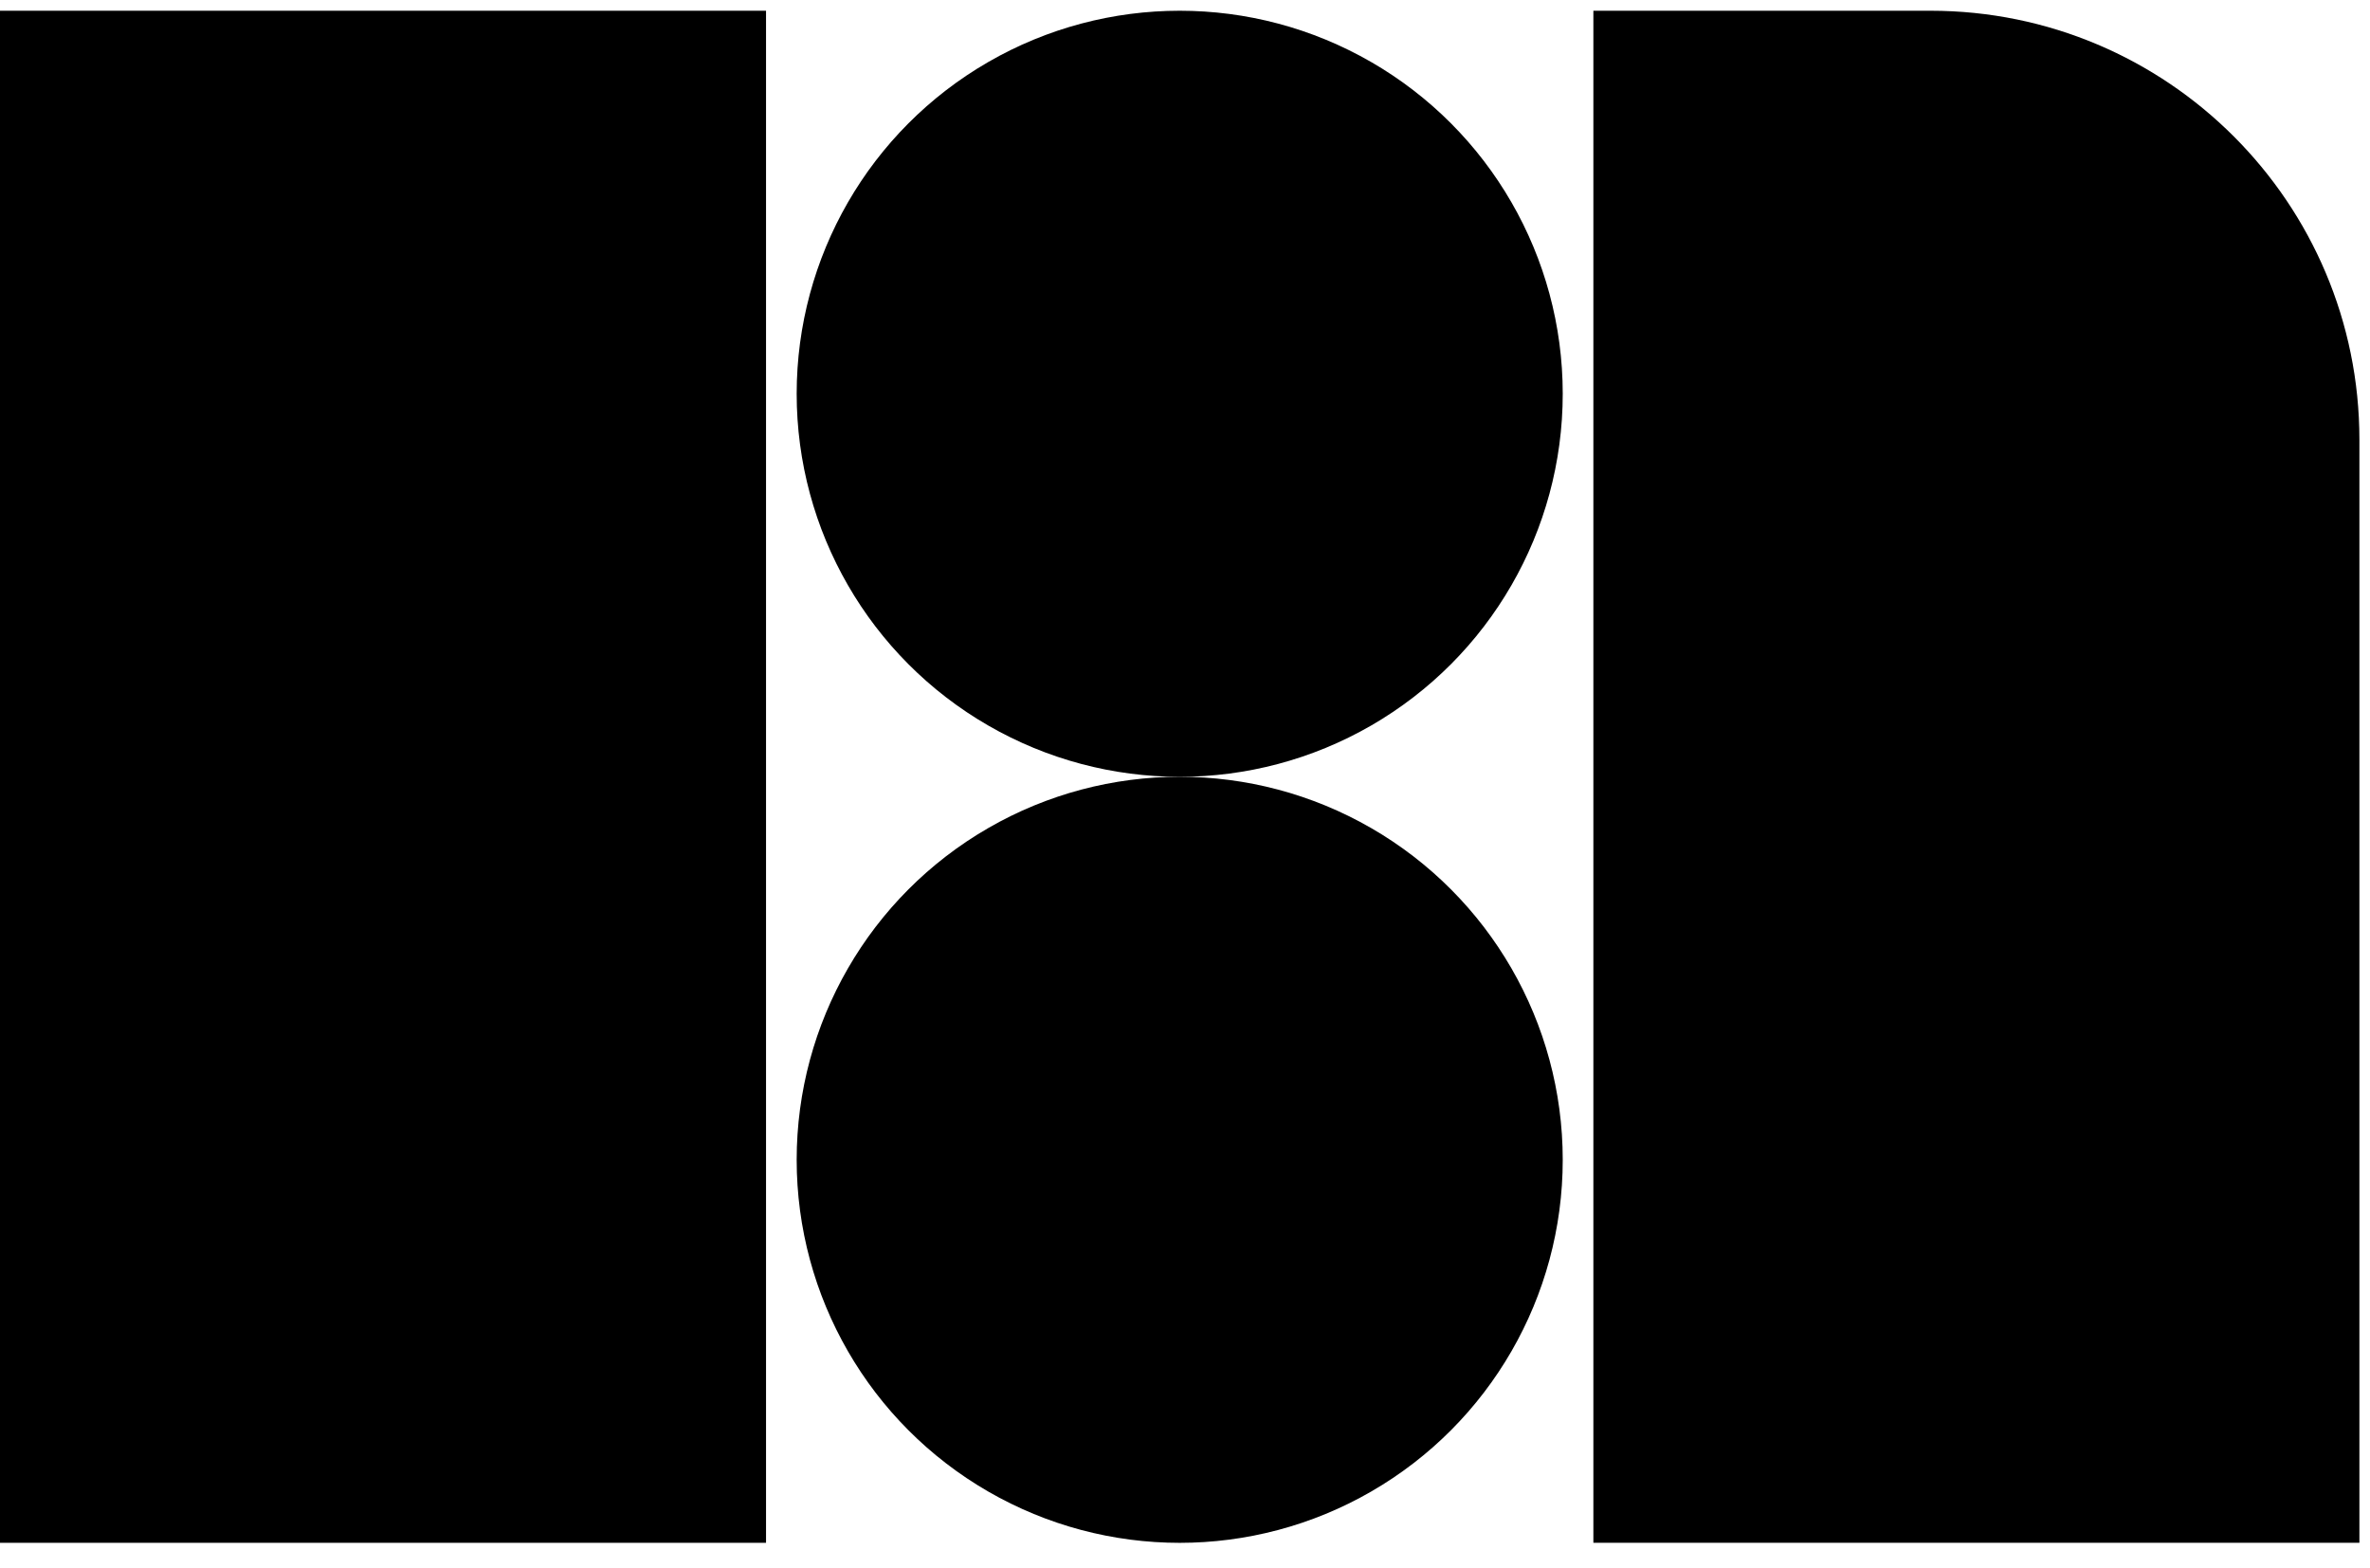
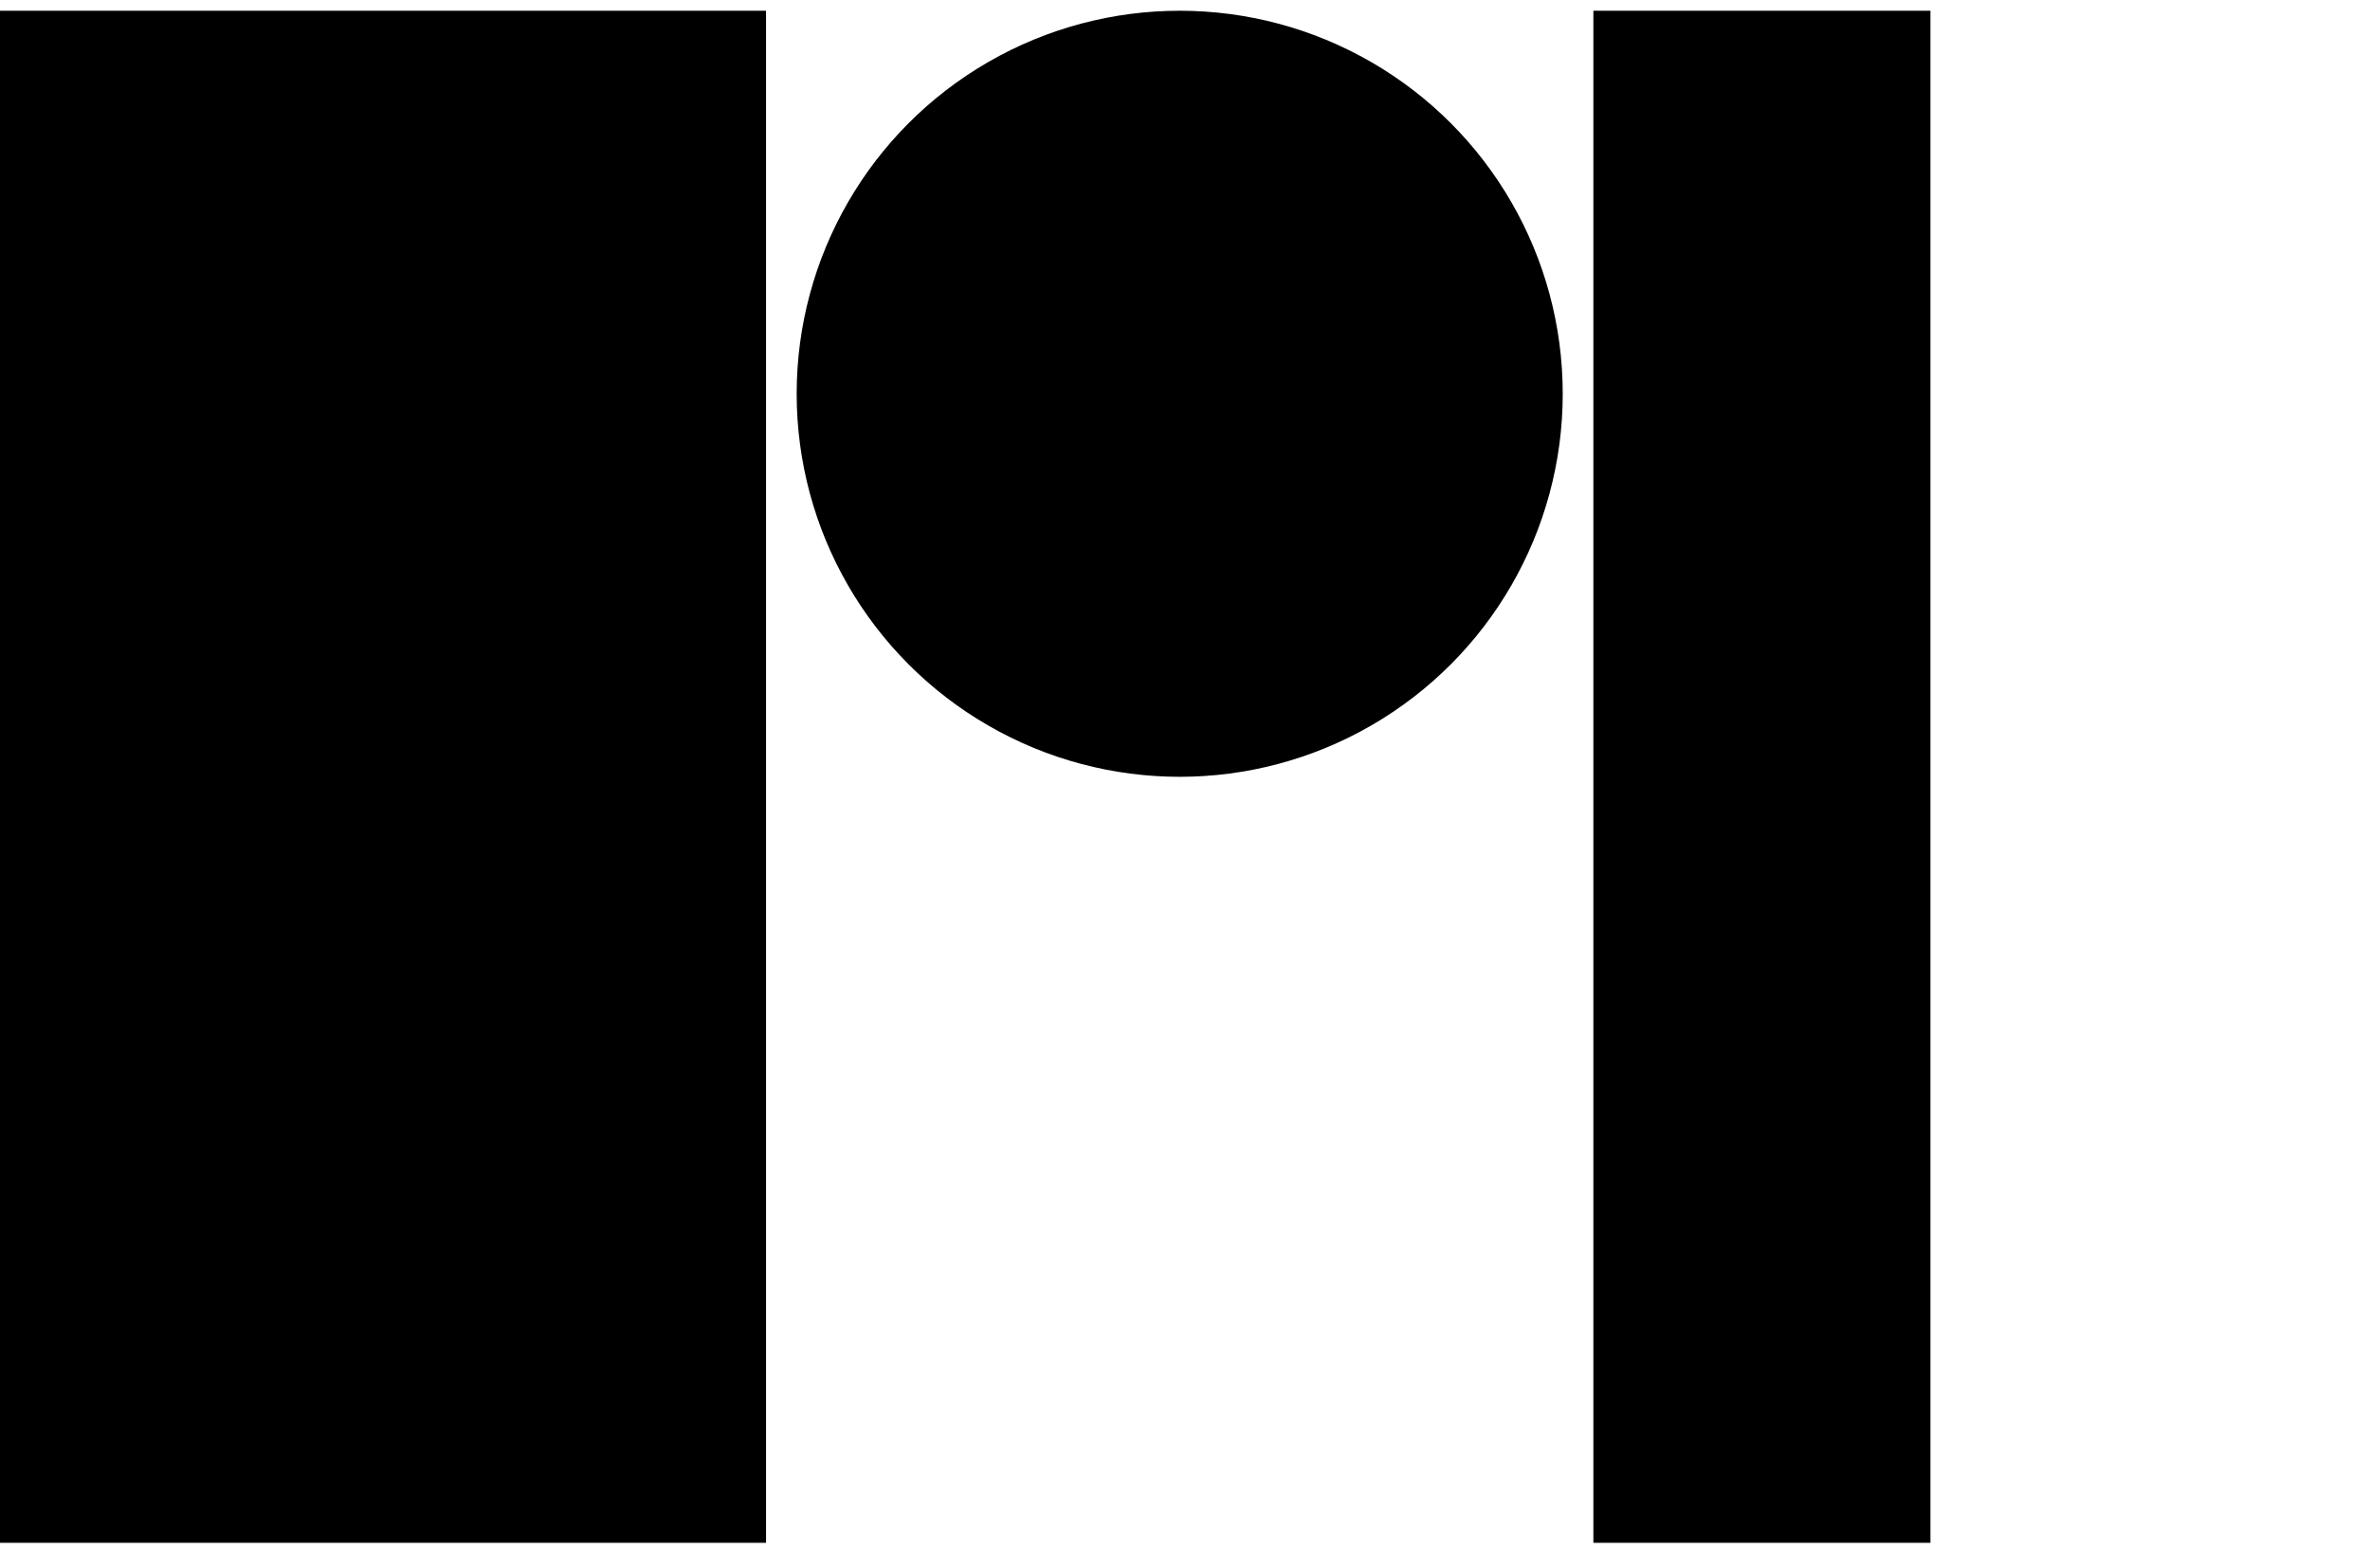
<svg xmlns="http://www.w3.org/2000/svg" width="68" height="45" viewBox="0 0 68 45" fill="none">
  <rect y="0.308" width="21.979" height="43.958" fill="black" />
-   <path d="M45.717 0.308H55.388C62.185 0.308 67.696 5.819 67.696 12.616V44.266H45.717V0.308Z" fill="black" />
+   <path d="M45.717 0.308H55.388V44.266H45.717V0.308Z" fill="black" />
  <circle cx="33.848" cy="11.298" r="10.99" fill="black" />
-   <circle cx="33.848" cy="33.277" r="10.99" fill="black" />
</svg>